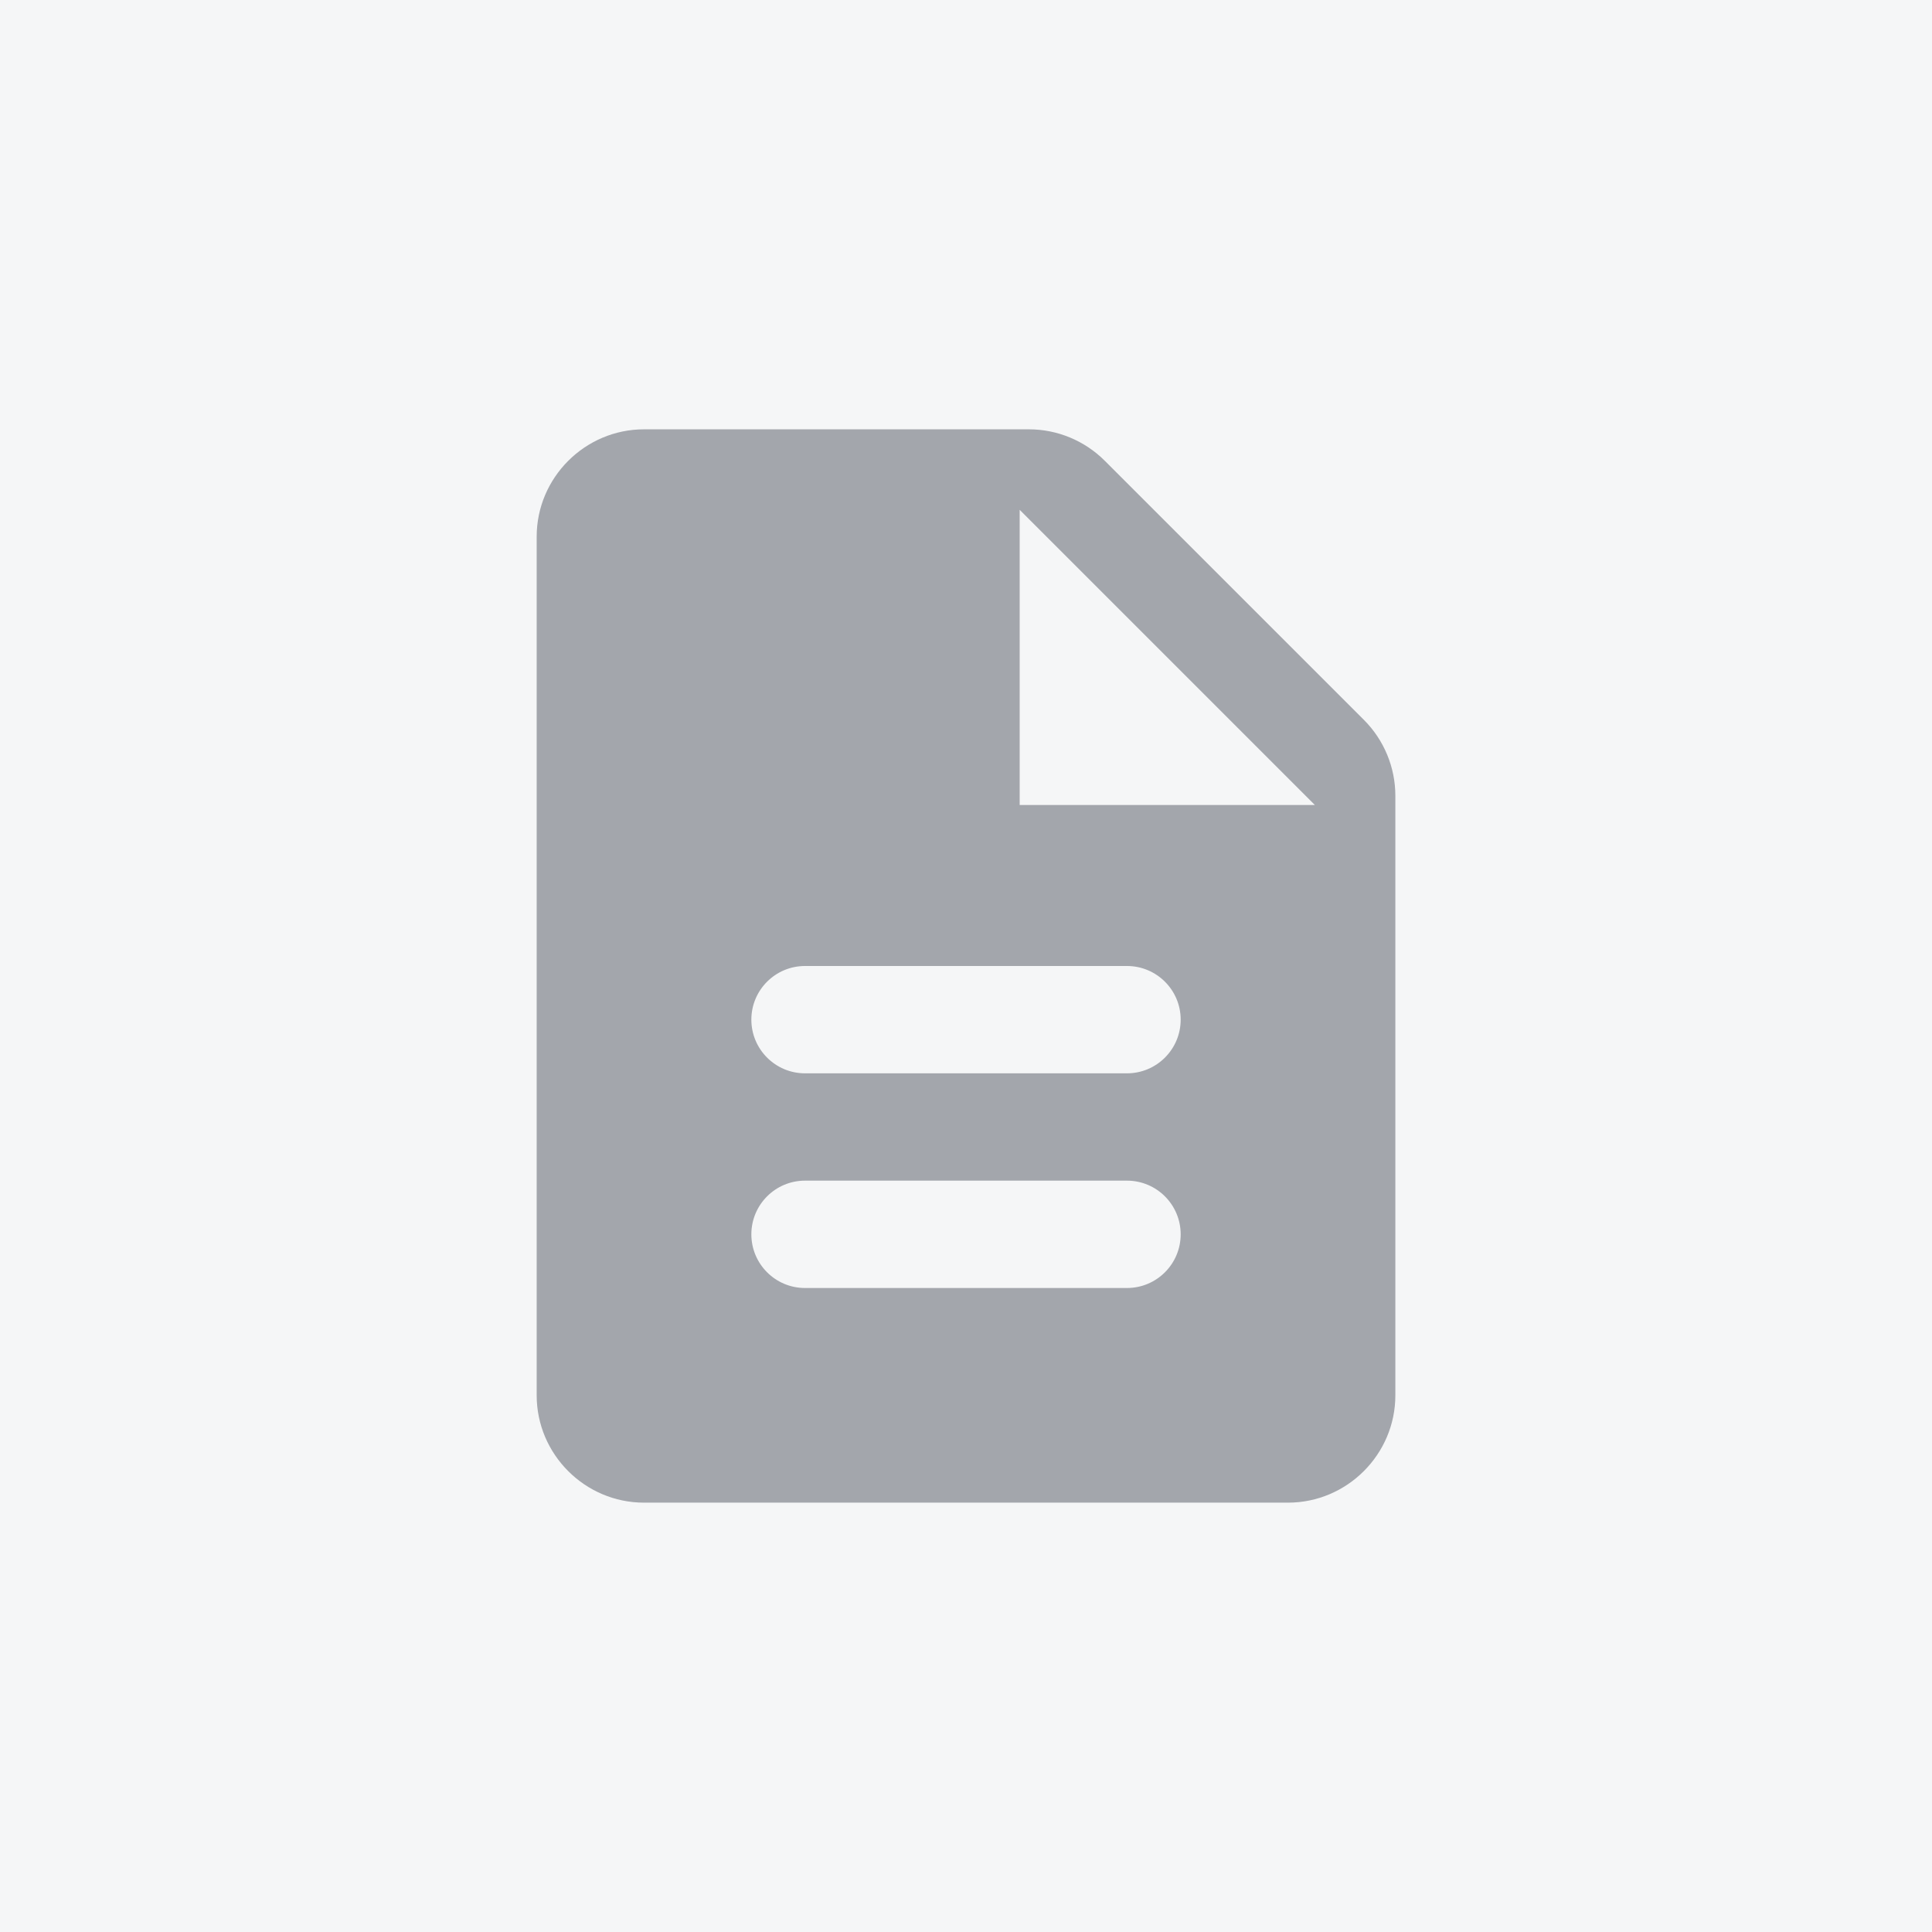
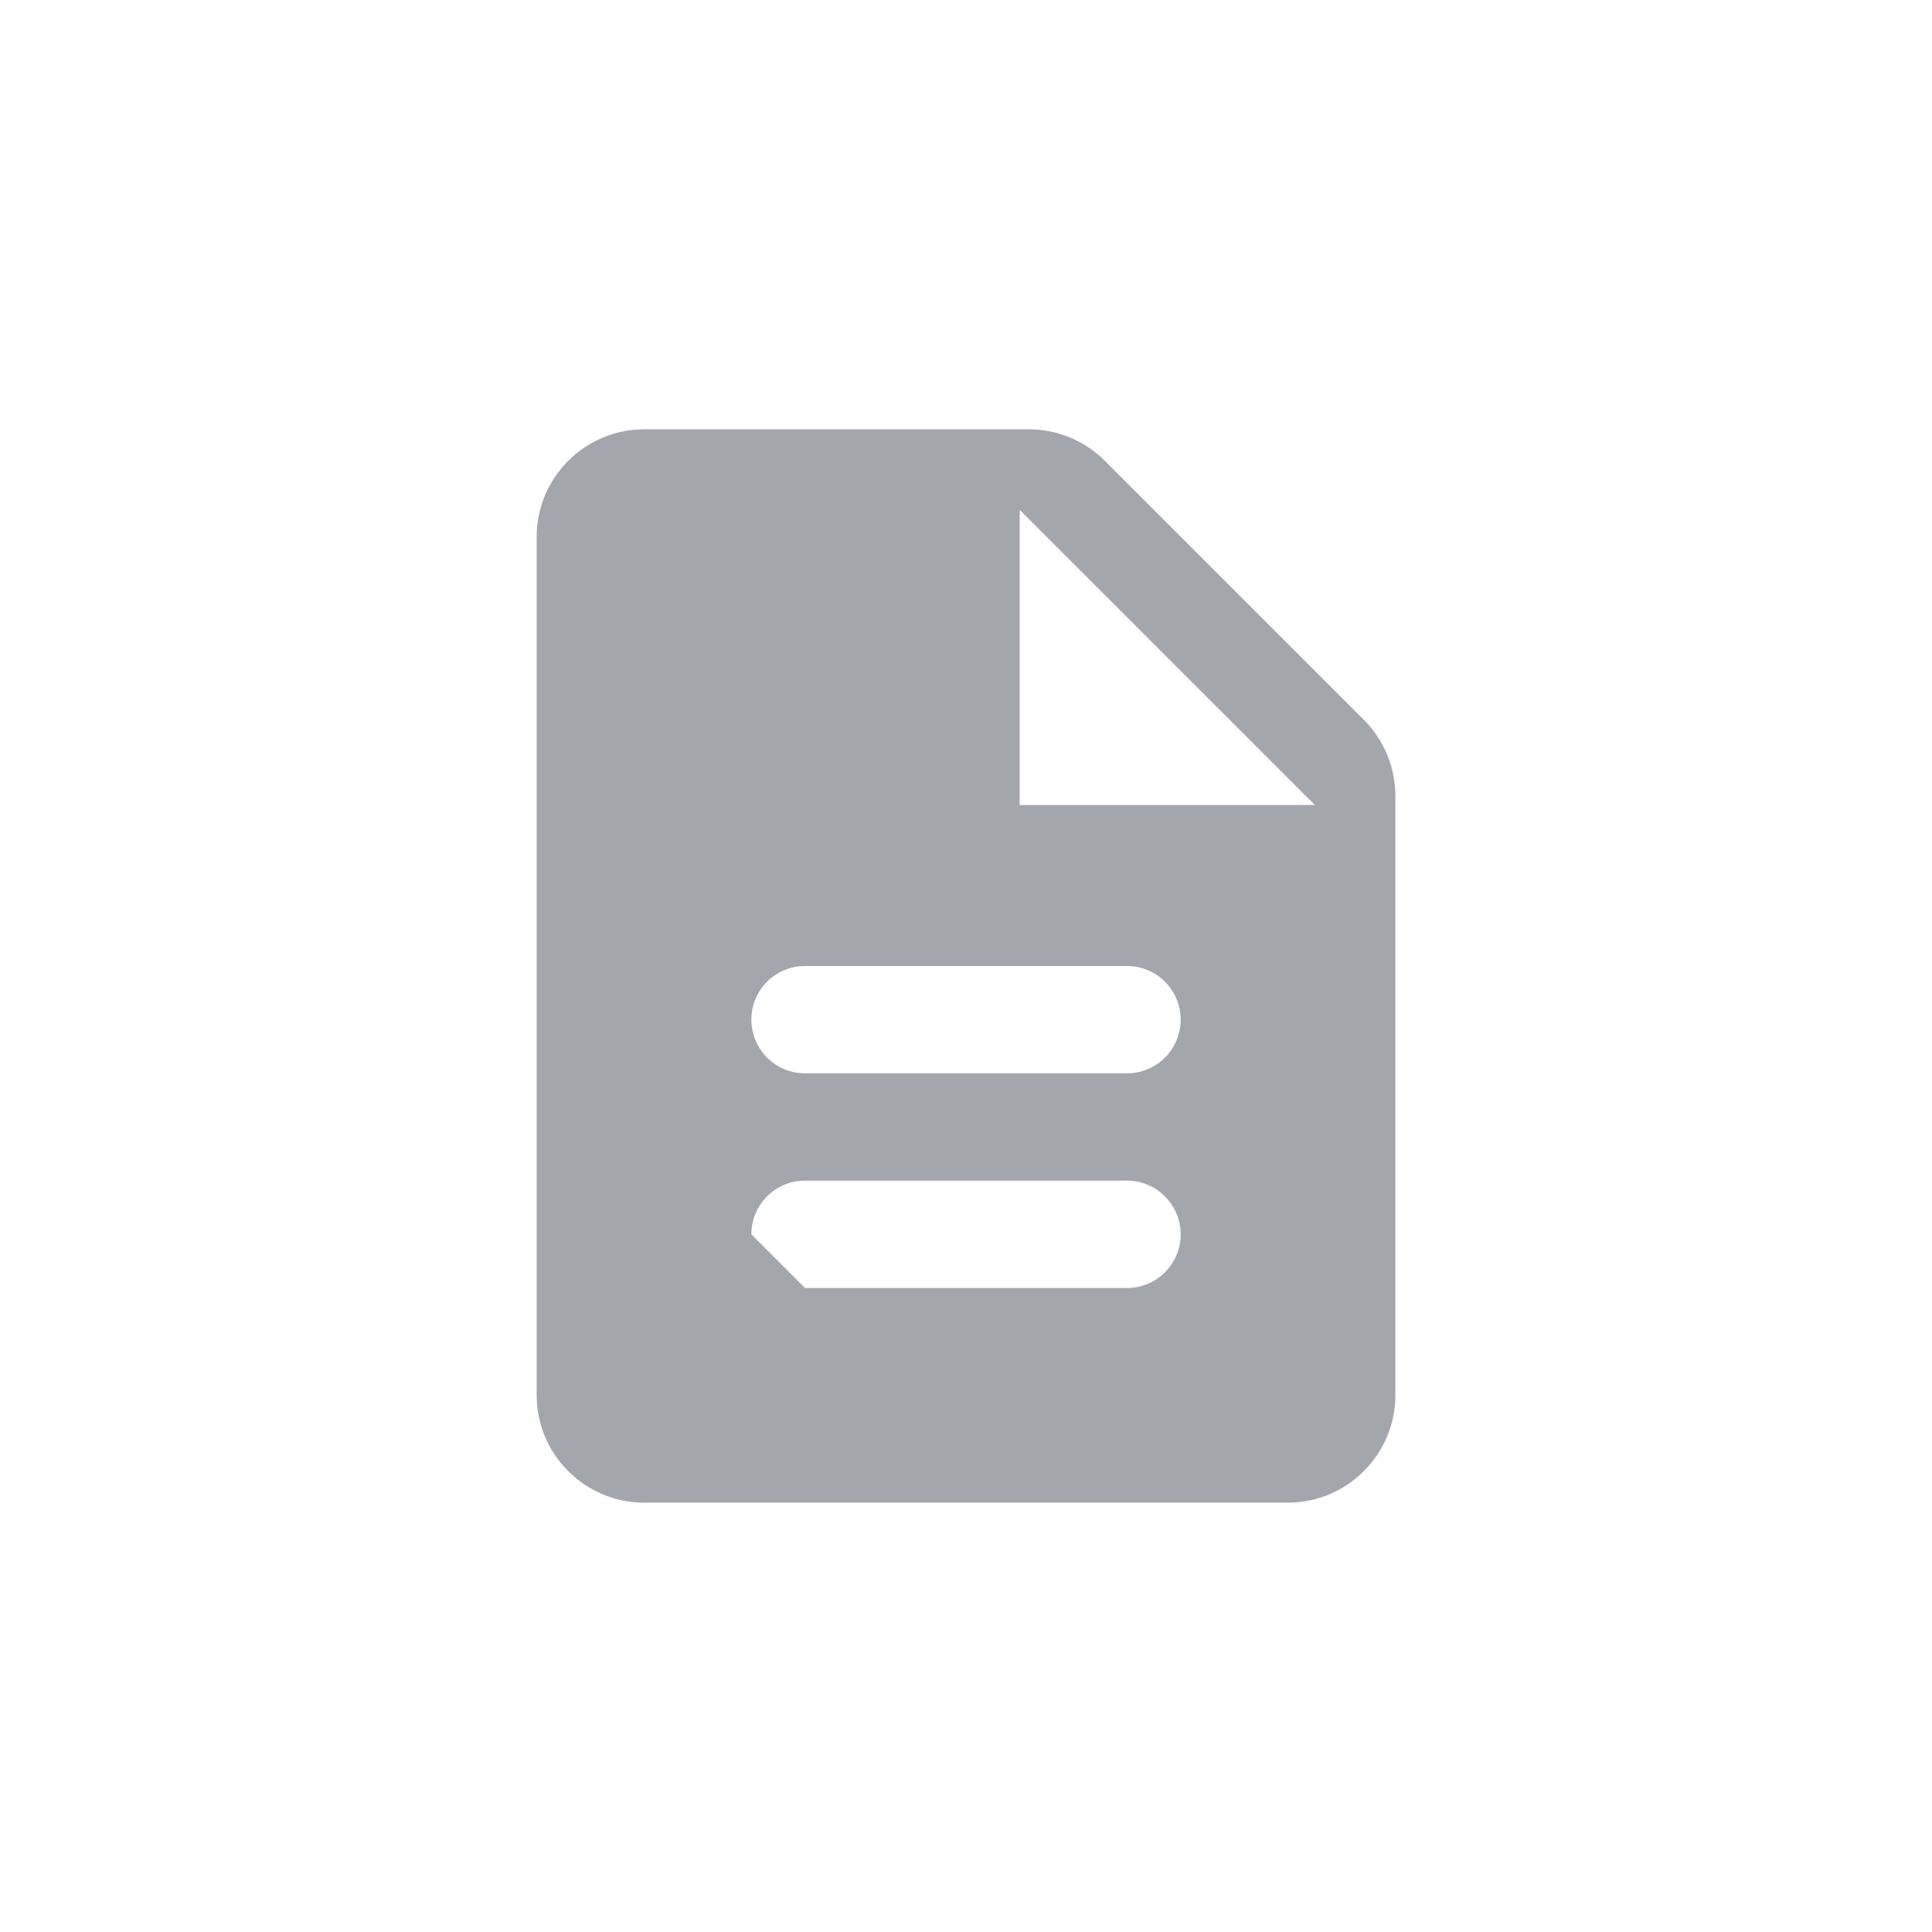
<svg xmlns="http://www.w3.org/2000/svg" width="60px" height="60px" viewBox="0 0 60 60" version="1.1">
  <title>Artboard</title>
  <g id="Artboard" stroke="none" stroke-width="1" fill="none" fill-rule="evenodd">
-     <rect fill="#F5F6F7" x="0" y="0" width="60" height="60" />
    <g id="icons8-document" transform="translate(16.667, 13.333)" fill="#A3A6AC" fill-rule="nonzero">
-       <path d="M15.287,0 L3.333,0 C1.5,0 0,1.5 0,3.333 L0,30 C0,31.833 1.5,33.333 3.333,33.333 L23.333,33.333 C25.167,33.333 26.667,31.833 26.667,30 L26.667,11.38 C26.667,10.497 26.315,9.648 25.69,9.023 L17.643,0.977 C17.018,0.352 16.17,0 15.287,0 Z M18.333,26.667 L8.333,26.667 C7.413,26.667 6.667,25.92 6.667,25 L6.667,25 C6.667,24.08 7.413,23.333 8.333,23.333 L18.333,23.333 C19.253,23.333 20,24.08 20,25 L20,25 C20,25.92 19.253,26.667 18.333,26.667 Z M18.333,20 L8.333,20 C7.413,20 6.667,19.253 6.667,18.333 L6.667,18.333 C6.667,17.413 7.413,16.667 8.333,16.667 L18.333,16.667 C19.253,16.667 20,17.413 20,18.333 L20,18.333 C20,19.253 19.253,20 18.333,20 Z M15,11.667 L15,2.5 L24.167,11.667 L15,11.667 Z" id="Shape" />
+       <path d="M15.287,0 L3.333,0 C1.5,0 0,1.5 0,3.333 L0,30 C0,31.833 1.5,33.333 3.333,33.333 L23.333,33.333 C25.167,33.333 26.667,31.833 26.667,30 L26.667,11.38 C26.667,10.497 26.315,9.648 25.69,9.023 L17.643,0.977 C17.018,0.352 16.17,0 15.287,0 Z M18.333,26.667 L8.333,26.667 L6.667,25 C6.667,24.08 7.413,23.333 8.333,23.333 L18.333,23.333 C19.253,23.333 20,24.08 20,25 L20,25 C20,25.92 19.253,26.667 18.333,26.667 Z M18.333,20 L8.333,20 C7.413,20 6.667,19.253 6.667,18.333 L6.667,18.333 C6.667,17.413 7.413,16.667 8.333,16.667 L18.333,16.667 C19.253,16.667 20,17.413 20,18.333 L20,18.333 C20,19.253 19.253,20 18.333,20 Z M15,11.667 L15,2.5 L24.167,11.667 L15,11.667 Z" id="Shape" />
    </g>
  </g>
</svg>